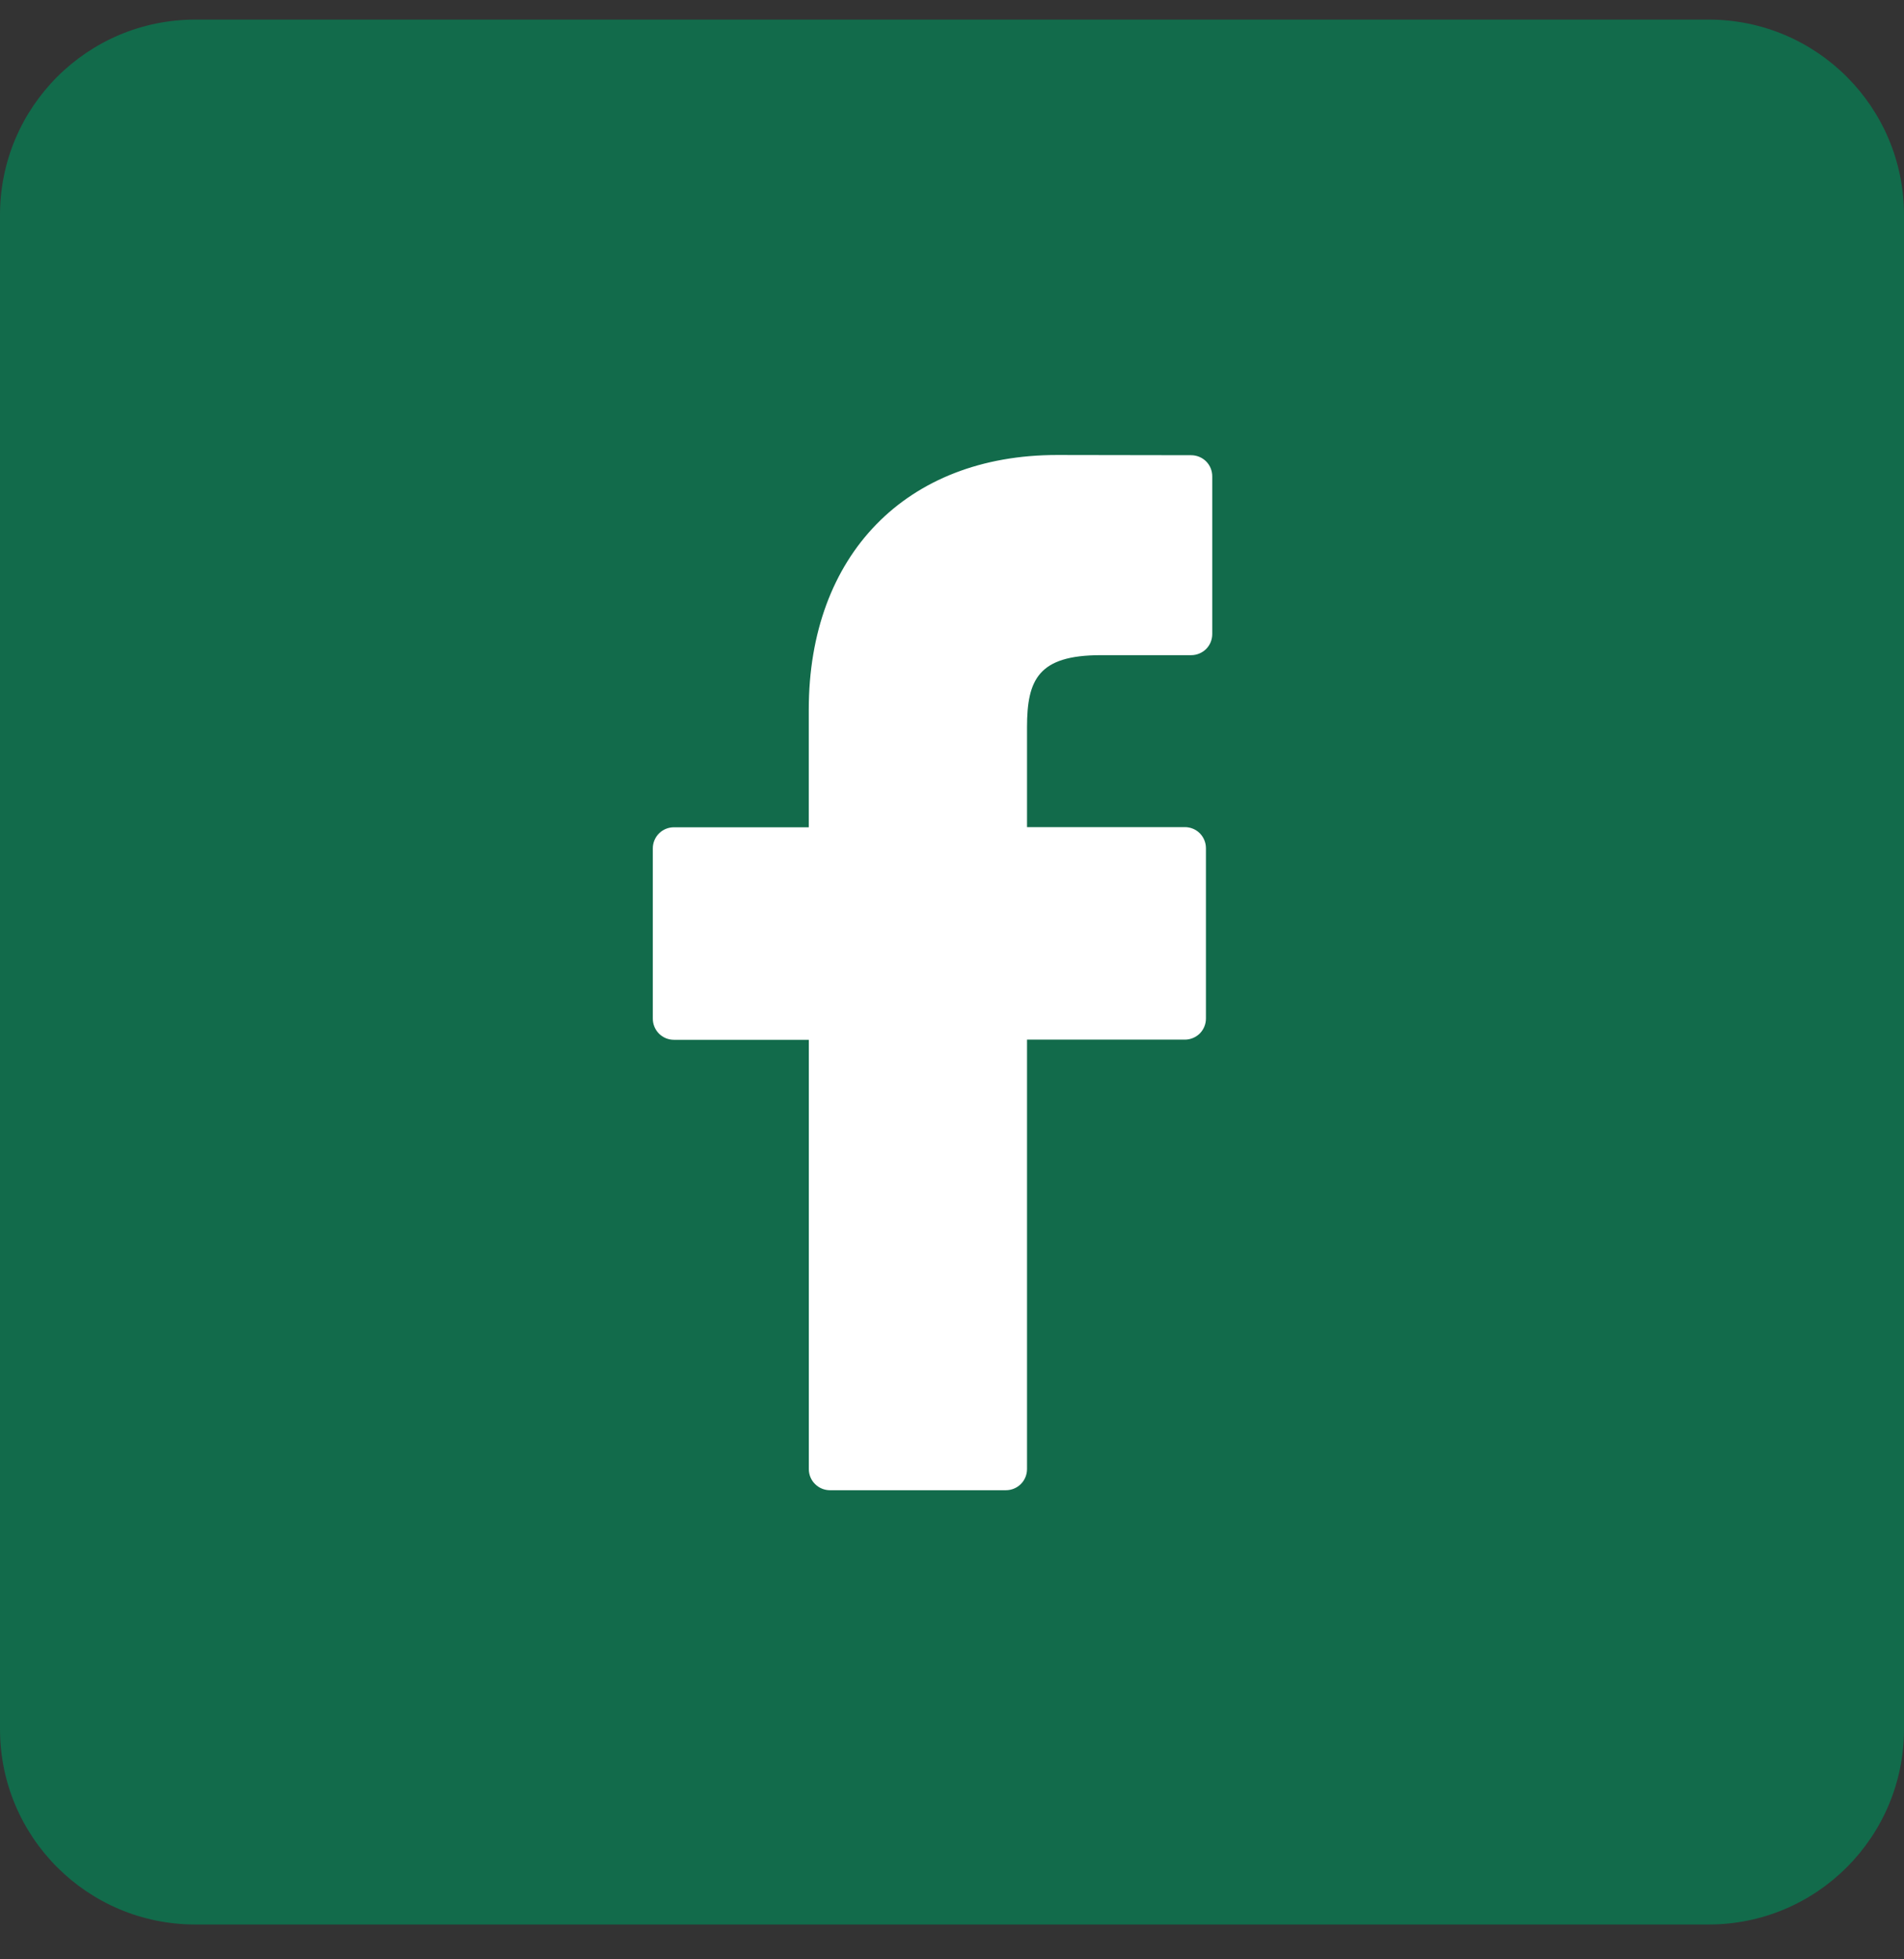
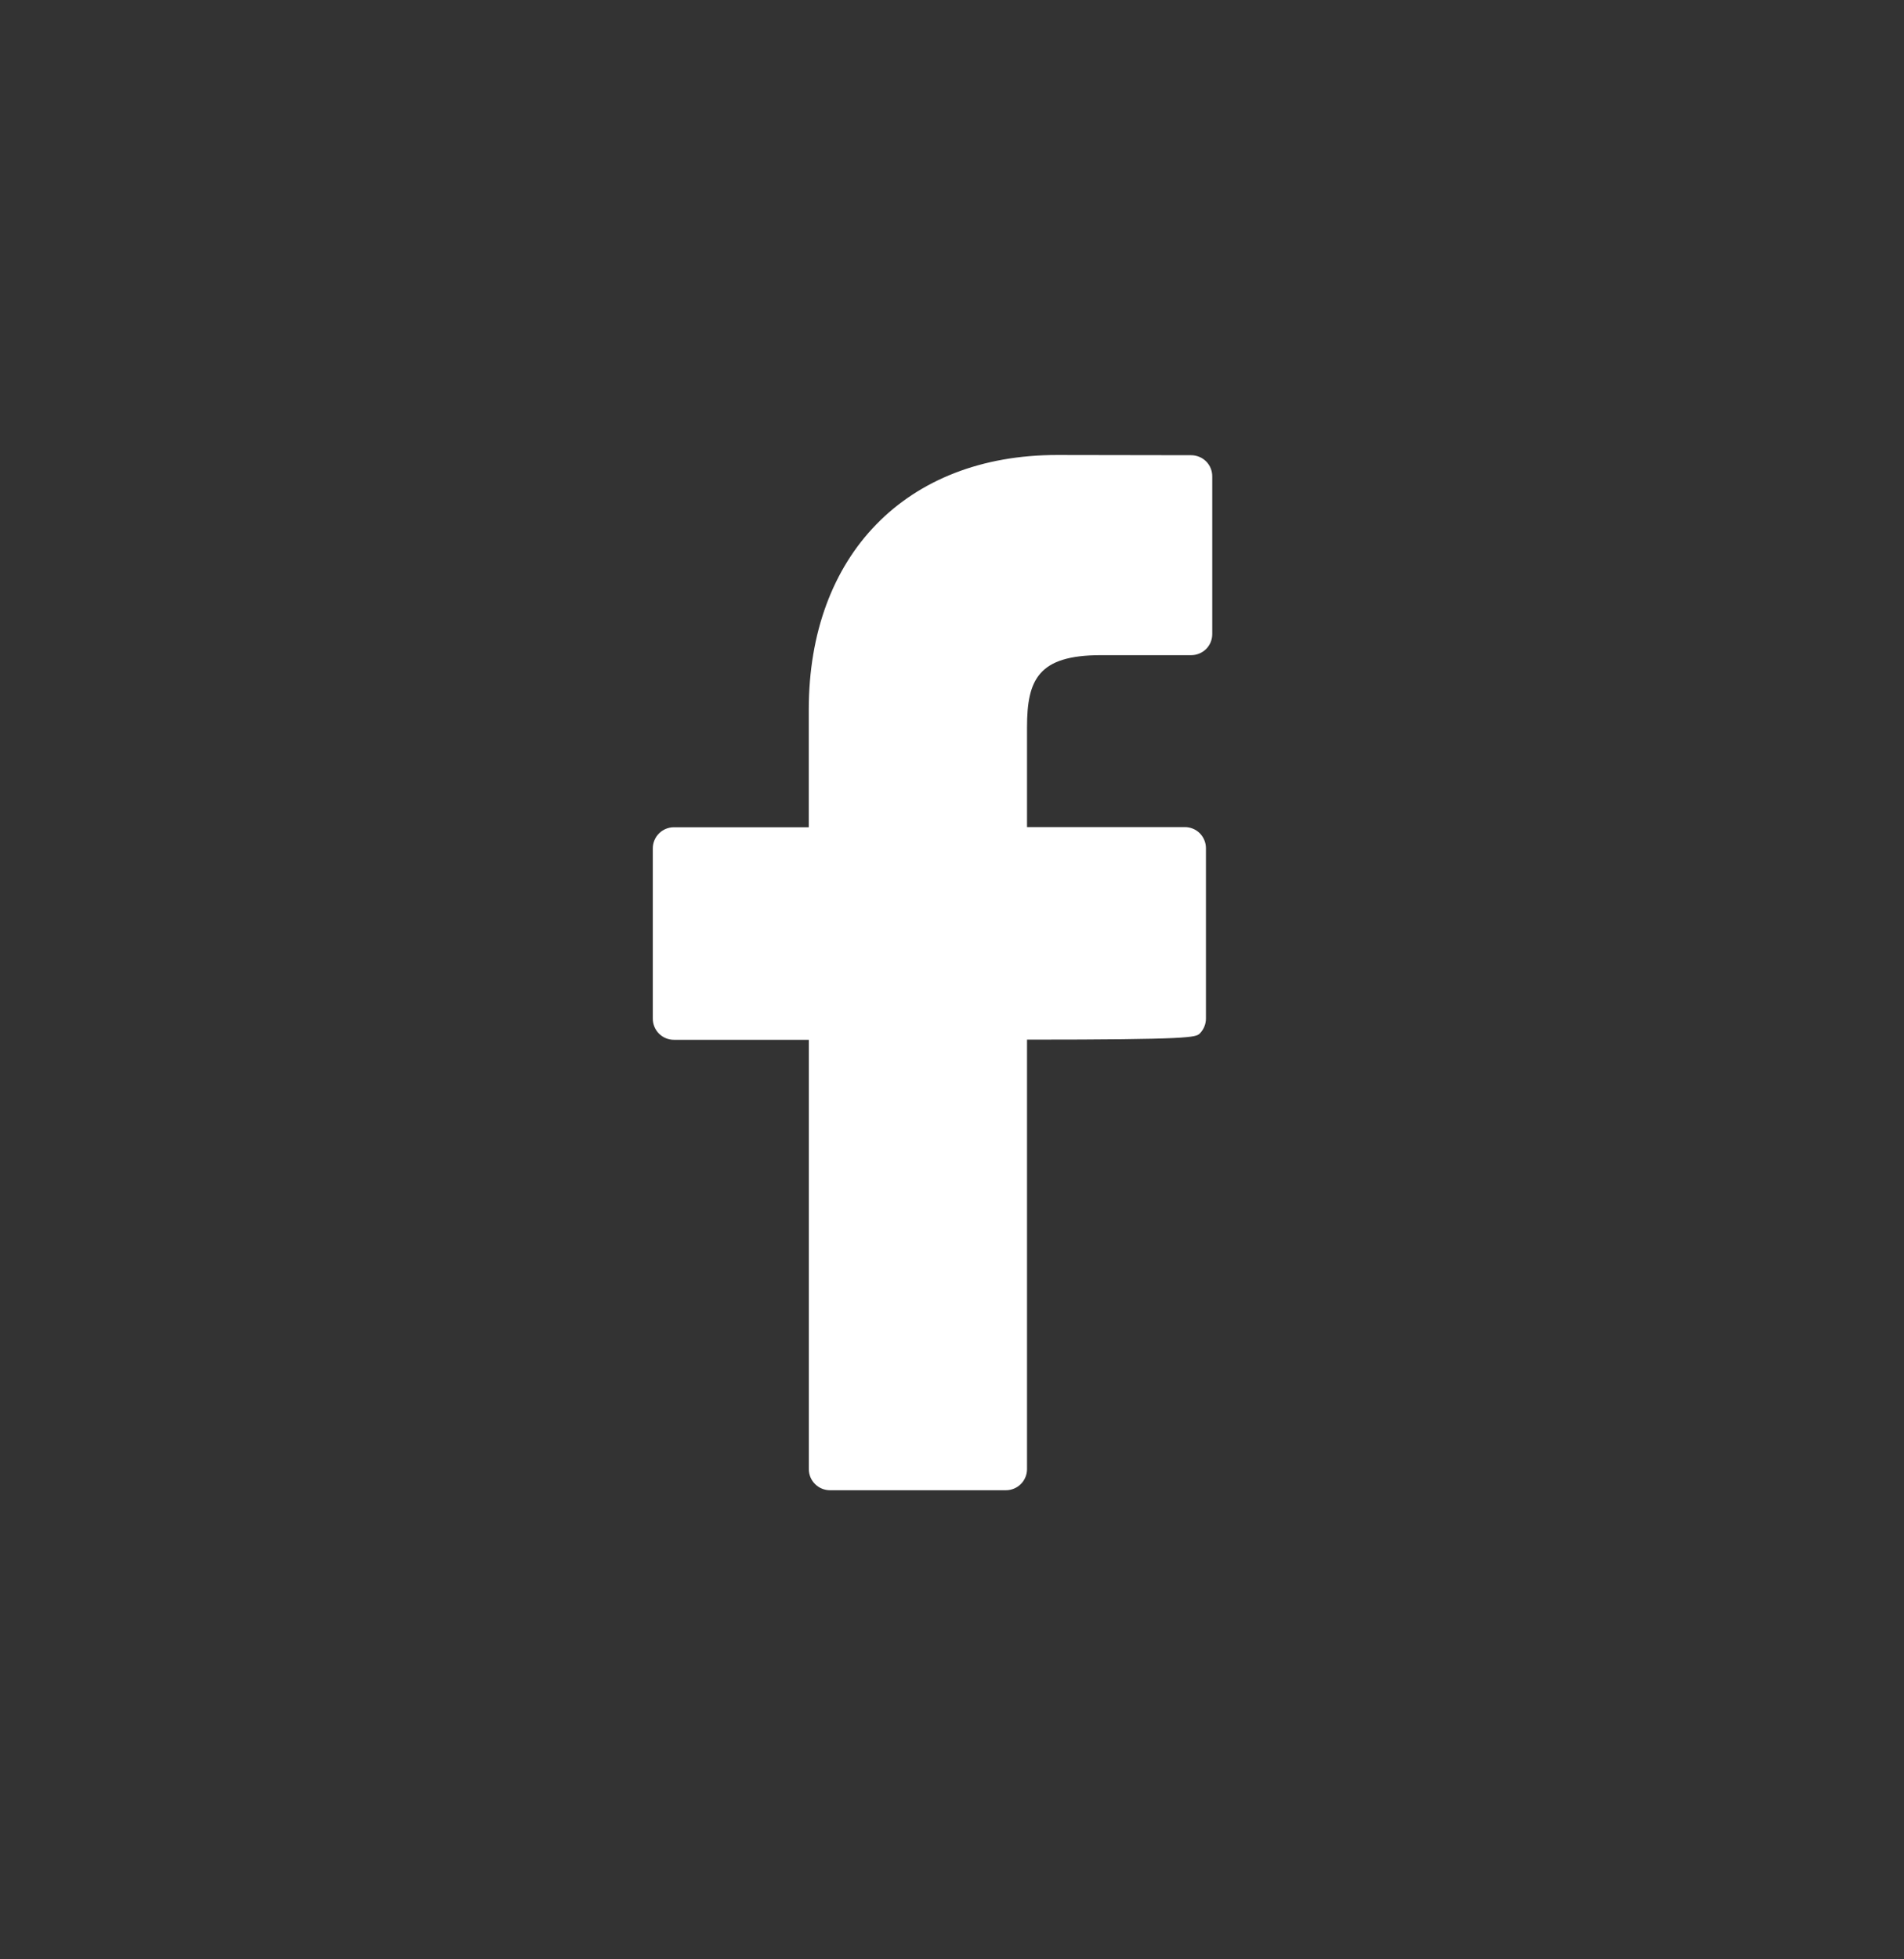
<svg xmlns="http://www.w3.org/2000/svg" width="35" height="36" viewBox="0 0 35 36" fill="none">
  <rect x="0" y="0" width="35" height="36" fill="#333333" stroke="none" />
-   <path d="M31.41 0.36H3.59C1.607 0.36 0 1.967 0 3.95V31.77C0 33.753 1.607 35.36 3.59 35.36H31.41C33.393 35.36 35 33.753 35 31.77V3.95C35 1.967 33.393 0.36 31.41 0.36Z" fill="#126b4b" />
-   <path d="M21.896 8.364L19.43 8.36C16.659 8.36 14.867 10.197 14.867 13.041V15.2H12.388C12.285 15.2 12.186 15.241 12.114 15.313C12.041 15.386 12 15.485 12 15.587V18.718C12 18.82 12.041 18.919 12.114 18.992C12.186 19.064 12.285 19.105 12.388 19.105H14.868V26.993C14.868 27.096 14.909 27.195 14.982 27.267C15.055 27.34 15.153 27.381 15.256 27.381H18.491C18.594 27.381 18.693 27.34 18.766 27.267C18.838 27.195 18.879 27.096 18.879 26.993V19.102H21.78C21.883 19.102 21.982 19.061 22.055 18.989C22.127 18.916 22.168 18.817 22.168 18.715V15.584C22.168 15.482 22.127 15.383 22.055 15.31C21.982 15.237 21.883 15.197 21.78 15.197H18.879V13.364C18.879 12.485 19.088 12.038 20.235 12.038H21.896C21.999 12.038 22.098 11.997 22.171 11.925C22.244 11.852 22.284 11.753 22.284 11.65V8.752C22.284 8.649 22.244 8.55 22.171 8.477C22.098 8.405 21.999 8.364 21.896 8.364Z" fill="white" />
+   <path d="M21.896 8.364L19.43 8.36C16.659 8.36 14.867 10.197 14.867 13.041V15.2H12.388C12.285 15.2 12.186 15.241 12.114 15.313C12.041 15.386 12 15.485 12 15.587V18.718C12 18.82 12.041 18.919 12.114 18.992C12.186 19.064 12.285 19.105 12.388 19.105H14.868V26.993C14.868 27.096 14.909 27.195 14.982 27.267C15.055 27.34 15.153 27.381 15.256 27.381H18.491C18.594 27.381 18.693 27.34 18.766 27.267C18.838 27.195 18.879 27.096 18.879 26.993V19.102C21.883 19.102 21.982 19.061 22.055 18.989C22.127 18.916 22.168 18.817 22.168 18.715V15.584C22.168 15.482 22.127 15.383 22.055 15.31C21.982 15.237 21.883 15.197 21.78 15.197H18.879V13.364C18.879 12.485 19.088 12.038 20.235 12.038H21.896C21.999 12.038 22.098 11.997 22.171 11.925C22.244 11.852 22.284 11.753 22.284 11.65V8.752C22.284 8.649 22.244 8.55 22.171 8.477C22.098 8.405 21.999 8.364 21.896 8.364Z" fill="white" />
</svg>